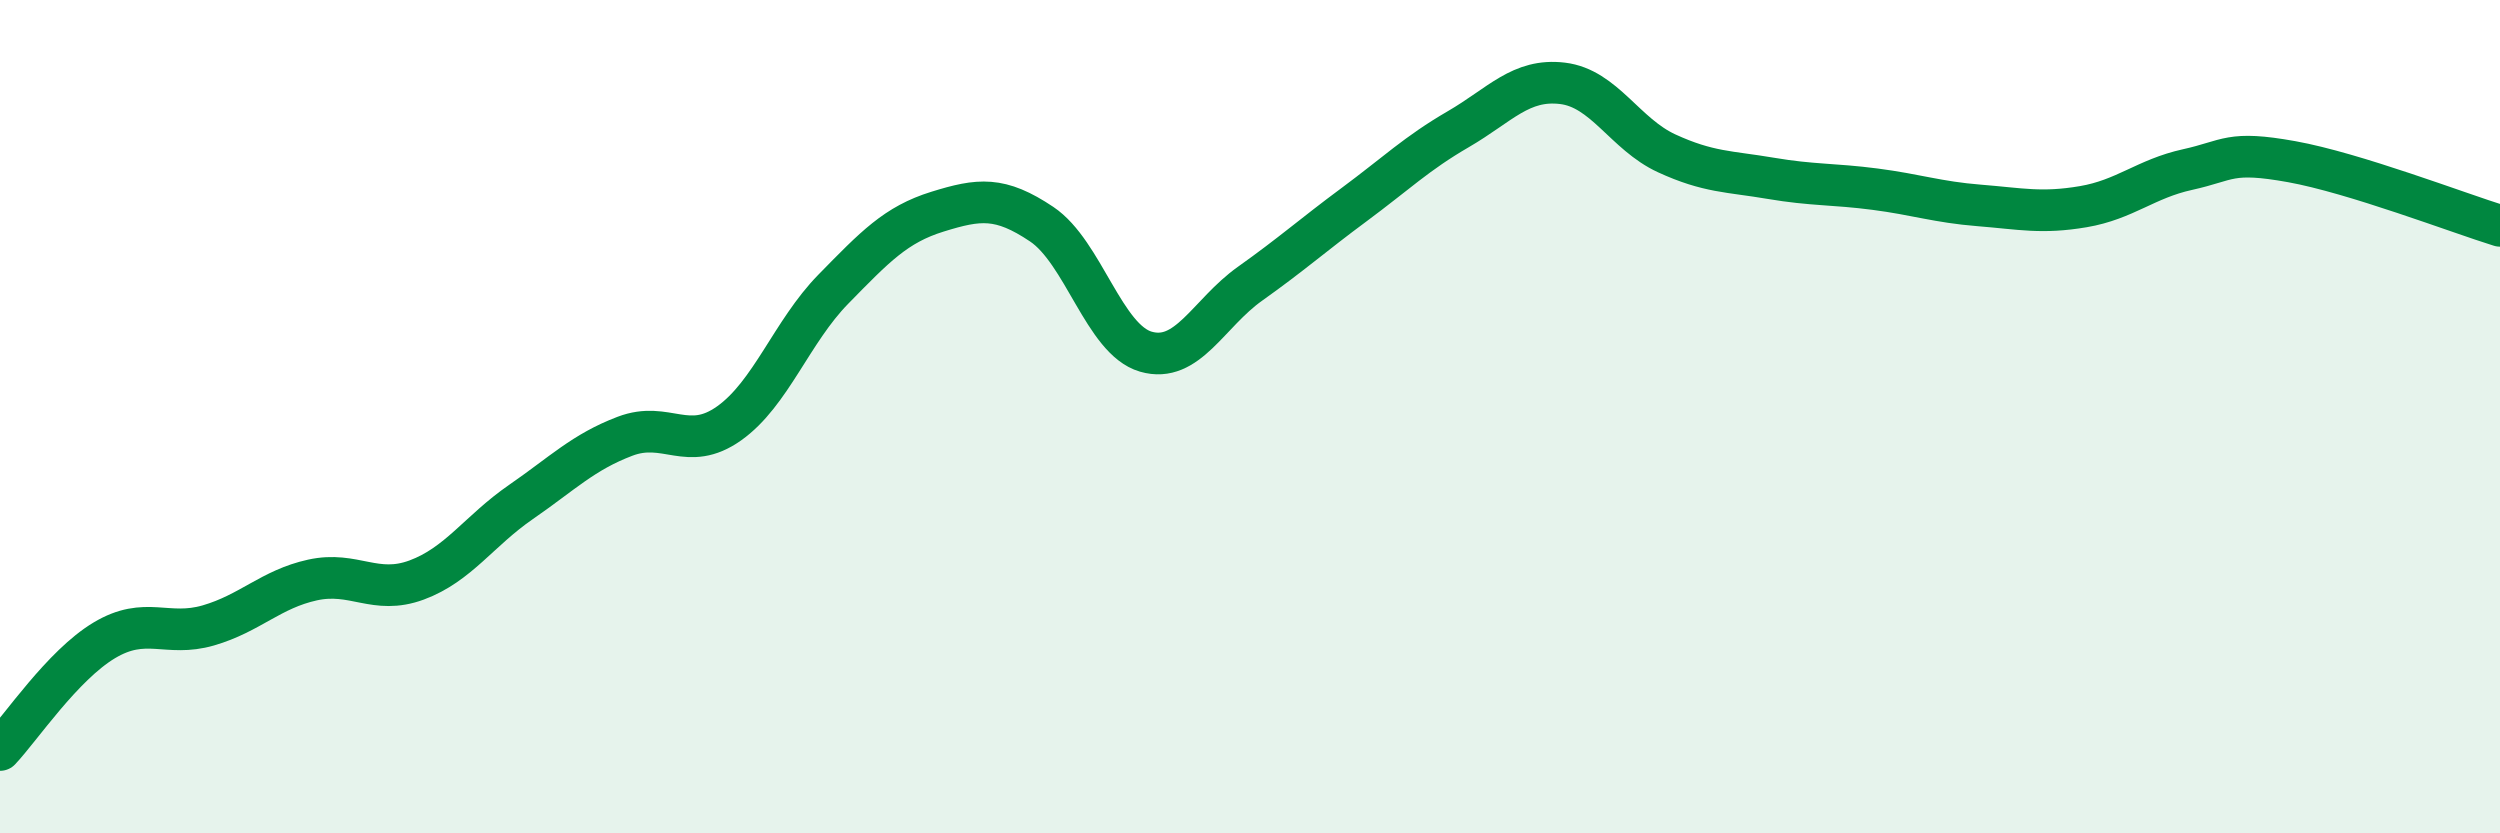
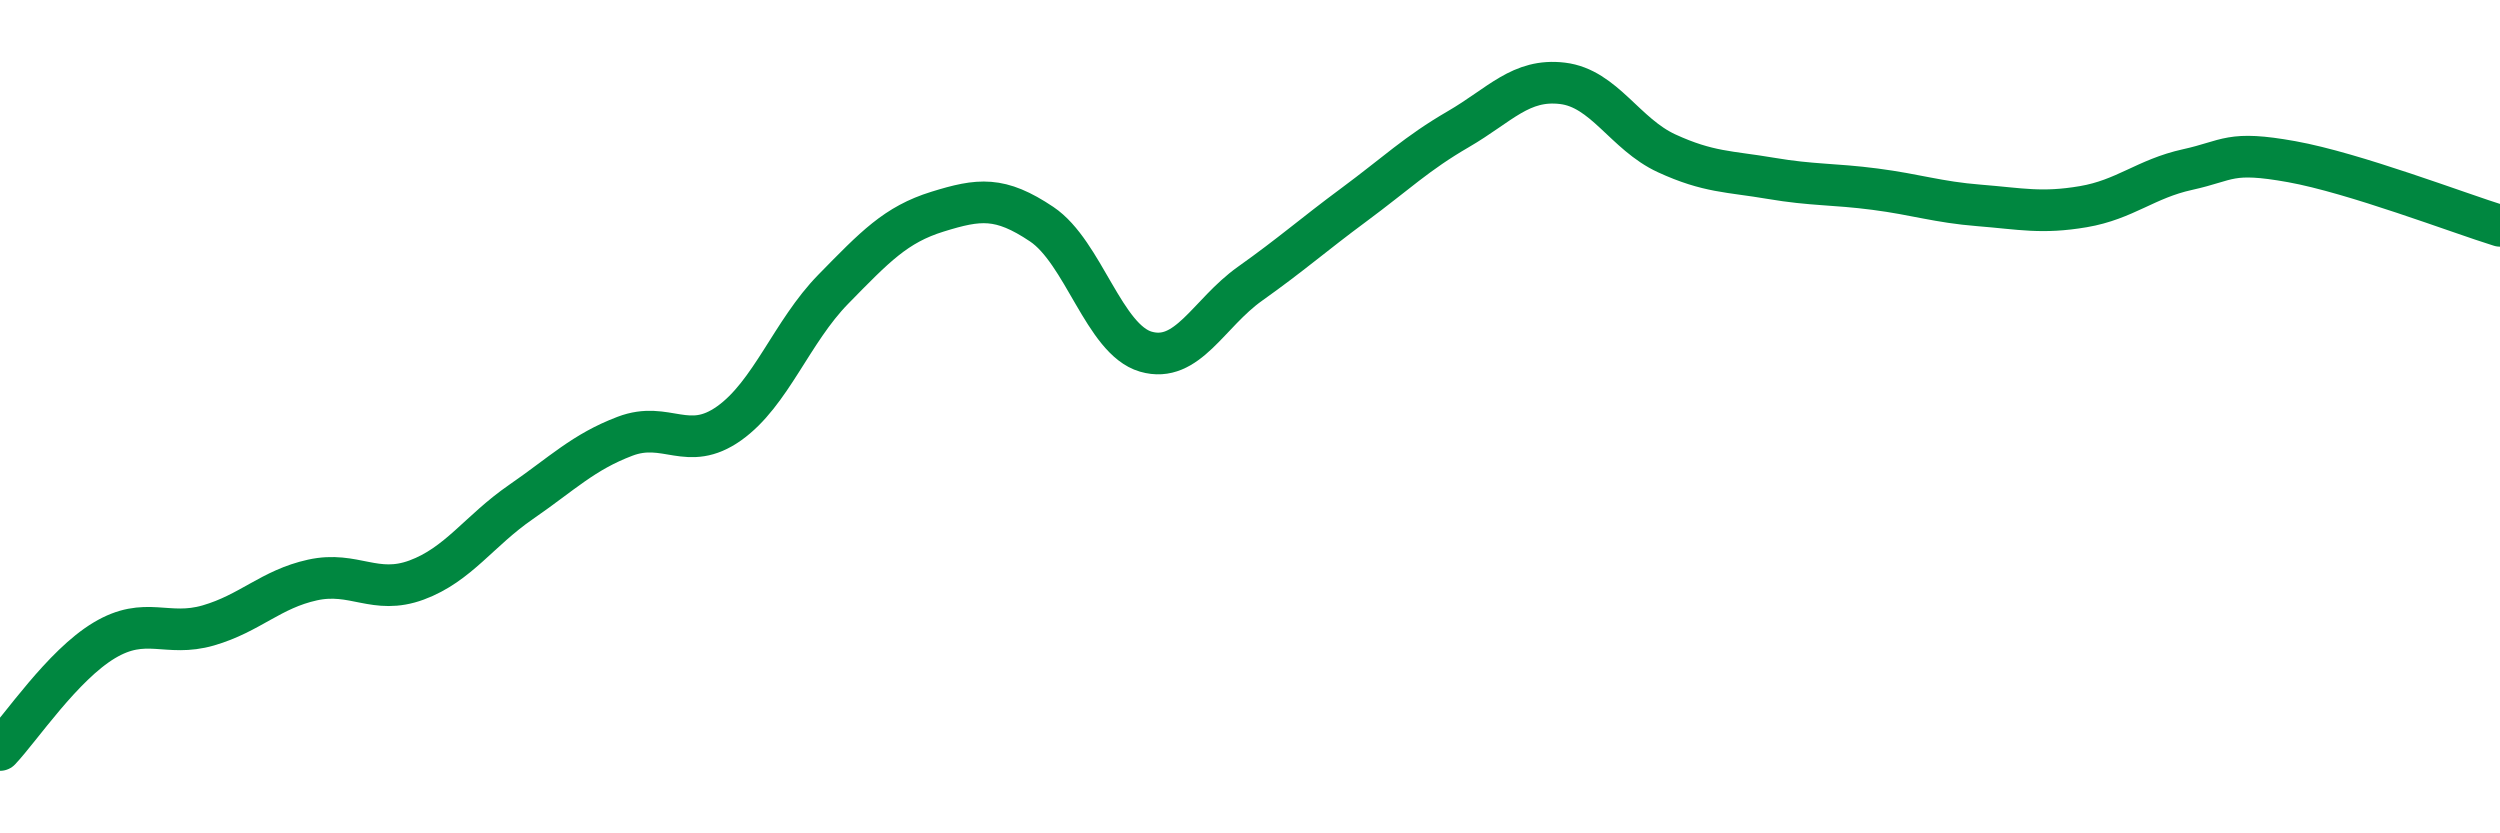
<svg xmlns="http://www.w3.org/2000/svg" width="60" height="20" viewBox="0 0 60 20">
-   <path d="M 0,18 C 0.5,17.47 1.5,15.97 2.5,15.37 C 3.5,14.77 4,15.3 5,15.01 C 6,14.72 6.5,14.14 7.5,13.92 C 8.5,13.7 9,14.29 10,13.92 C 11,13.55 11.5,12.74 12.5,12.05 C 13.5,11.36 14,10.85 15,10.47 C 16,10.09 16.5,10.87 17.5,10.16 C 18.5,9.45 19,7.96 20,6.94 C 21,5.92 21.5,5.39 22.5,5.08 C 23.5,4.77 24,4.71 25,5.38 C 26,6.05 26.5,8.15 27.5,8.44 C 28.5,8.73 29,7.52 30,6.81 C 31,6.1 31.5,5.65 32.5,4.91 C 33.5,4.17 34,3.68 35,3.1 C 36,2.52 36.5,1.88 37.5,2 C 38.5,2.12 39,3.22 40,3.68 C 41,4.14 41.5,4.11 42.5,4.28 C 43.5,4.45 44,4.41 45,4.54 C 46,4.67 46.5,4.85 47.5,4.93 C 48.5,5.01 49,5.13 50,4.96 C 51,4.79 51.5,4.29 52.5,4.07 C 53.5,3.85 53.5,3.61 55,3.88 C 56.5,4.15 59,5.11 60,5.42L60 20L0 20Z" fill="#008740" opacity="0.1" stroke-linecap="round" stroke-linejoin="round" />
  <path d="M 0,18 C 0.5,17.47 1.5,15.97 2.5,15.37 C 3.5,14.77 4,15.3 5,15.01 C 6,14.72 6.5,14.14 7.5,13.92 C 8.5,13.7 9,14.29 10,13.92 C 11,13.55 11.5,12.74 12.5,12.05 C 13.5,11.36 14,10.85 15,10.47 C 16,10.09 16.5,10.87 17.5,10.16 C 18.5,9.45 19,7.96 20,6.94 C 21,5.92 21.5,5.39 22.5,5.08 C 23.5,4.77 24,4.71 25,5.38 C 26,6.05 26.5,8.15 27.5,8.44 C 28.5,8.73 29,7.52 30,6.81 C 31,6.1 31.5,5.65 32.5,4.91 C 33.5,4.17 34,3.68 35,3.1 C 36,2.52 36.5,1.88 37.5,2 C 38.5,2.12 39,3.22 40,3.68 C 41,4.14 41.5,4.11 42.5,4.28 C 43.5,4.45 44,4.41 45,4.54 C 46,4.67 46.5,4.85 47.5,4.93 C 48.5,5.01 49,5.13 50,4.96 C 51,4.79 51.5,4.29 52.5,4.07 C 53.5,3.85 53.5,3.61 55,3.88 C 56.5,4.15 59,5.11 60,5.42" stroke="#008740" stroke-width="1" fill="none" stroke-linecap="round" stroke-linejoin="round" />
</svg>